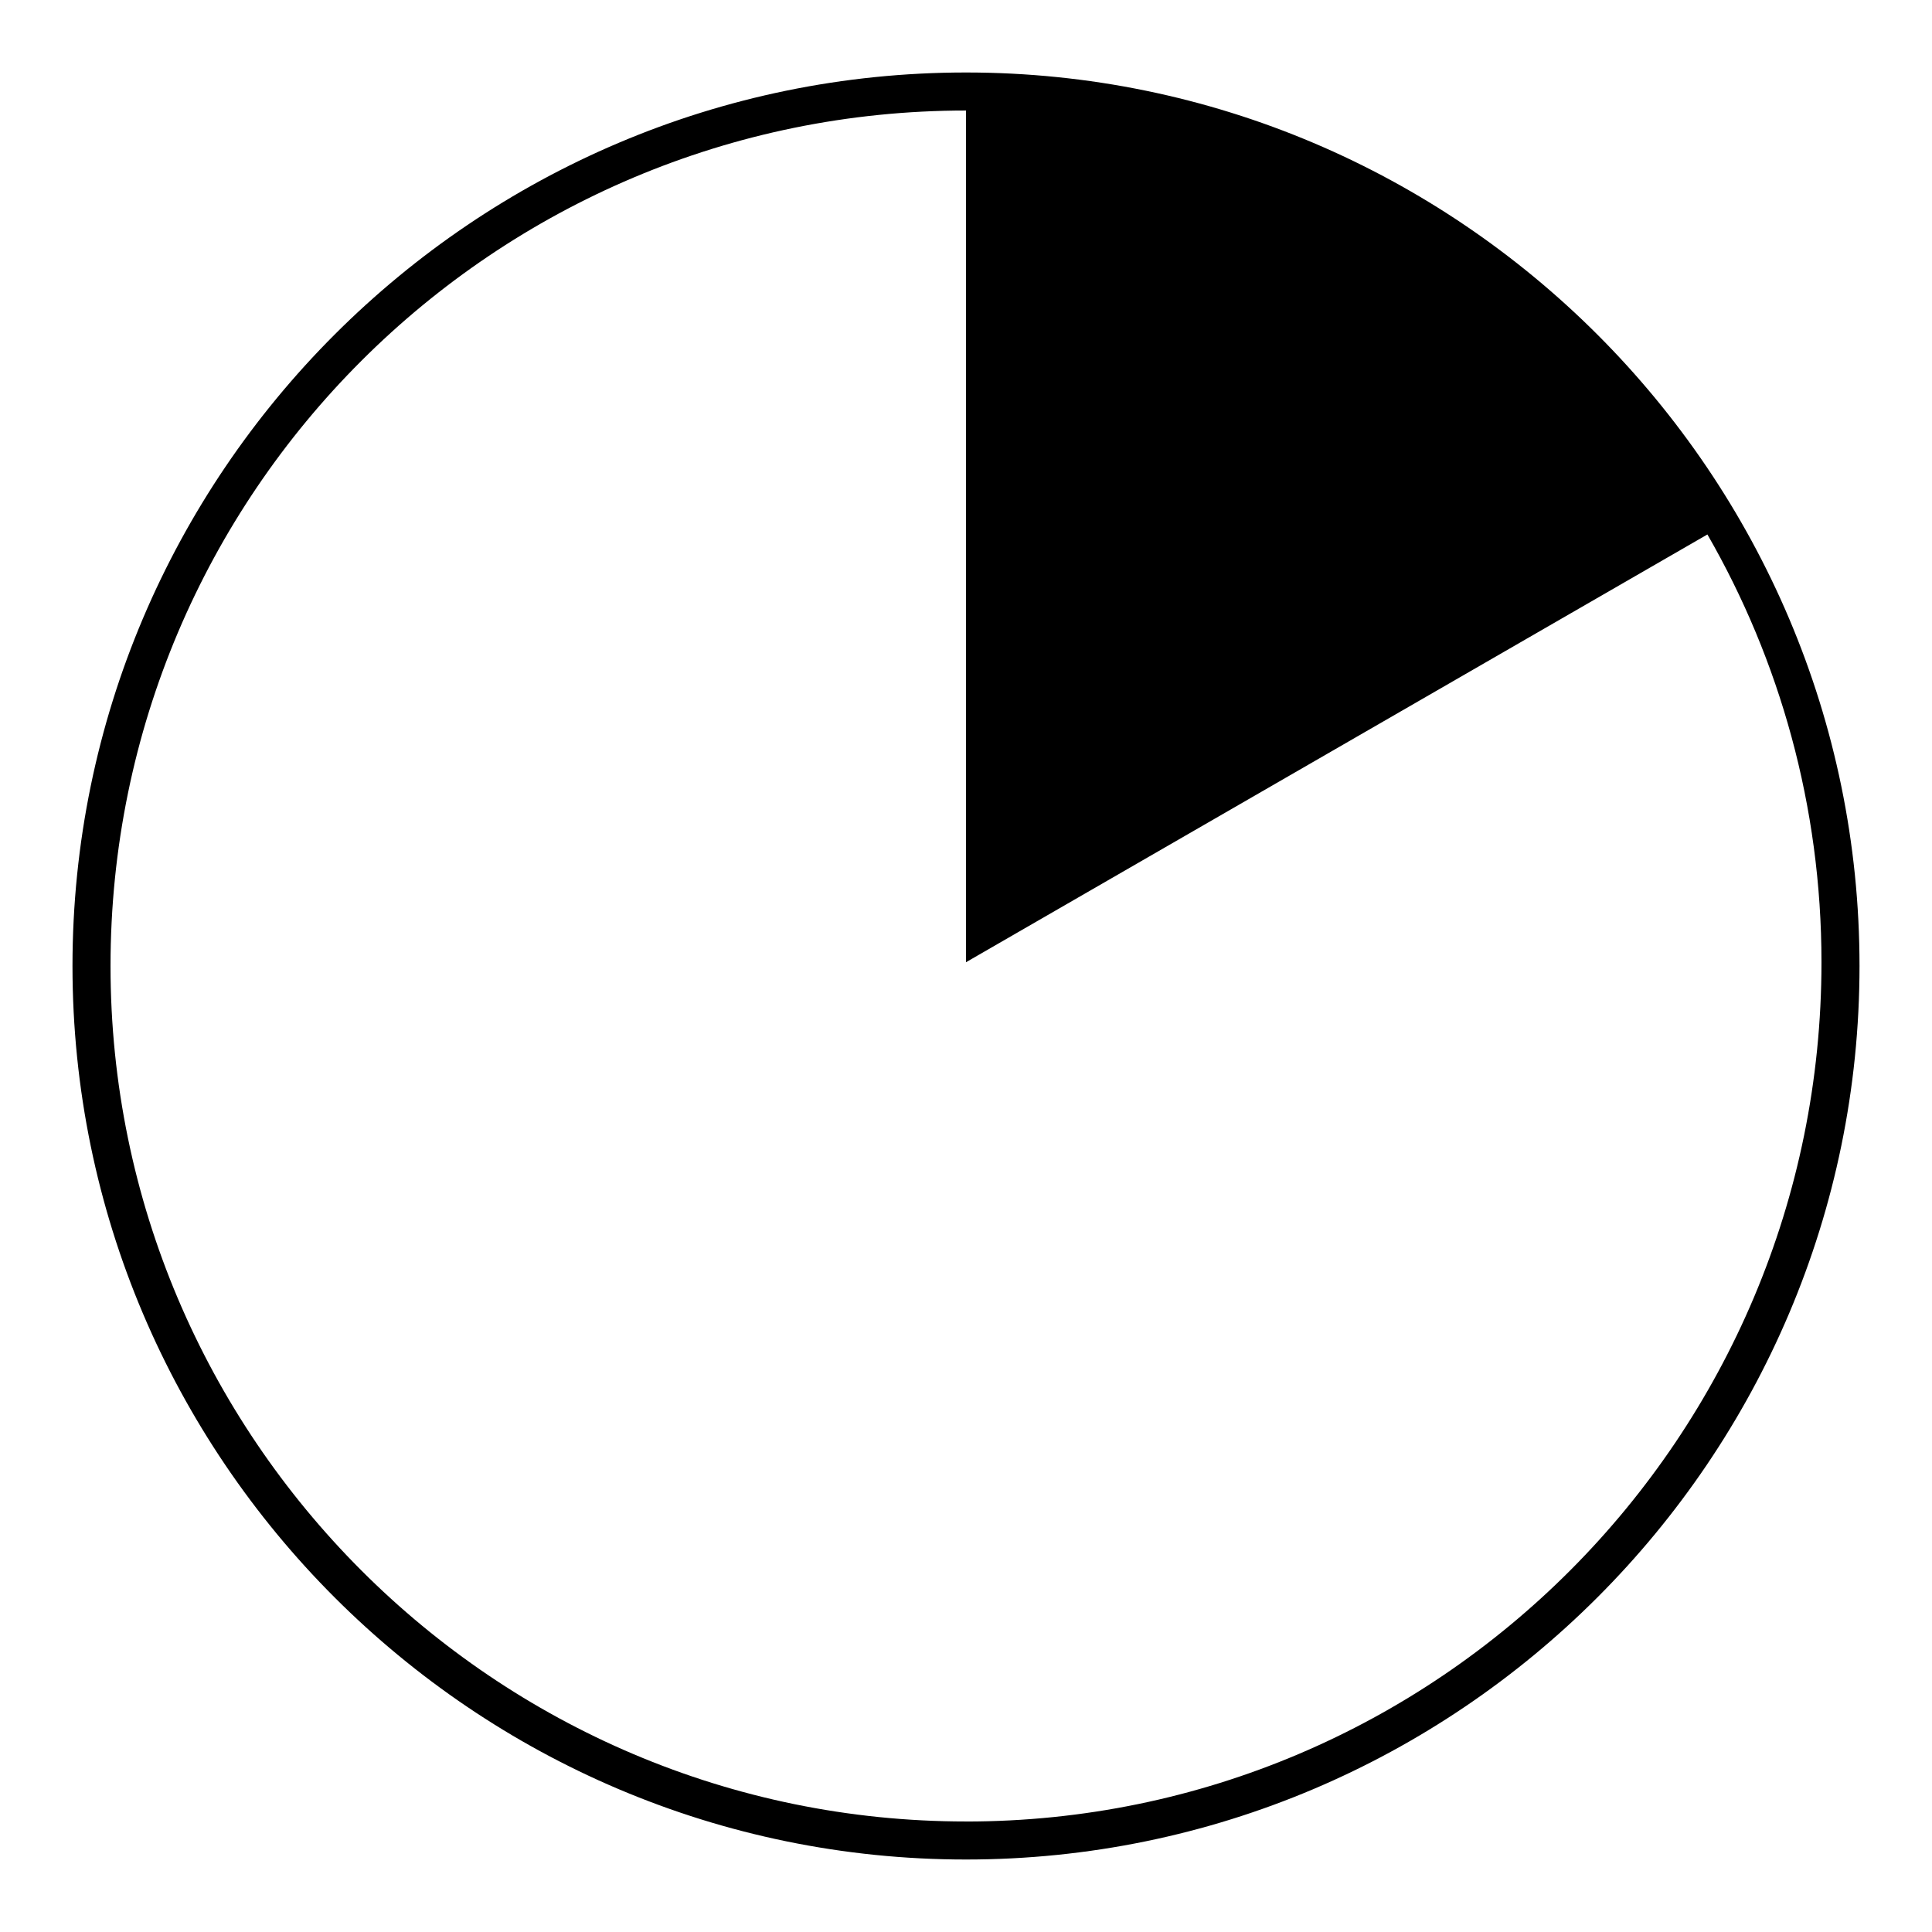
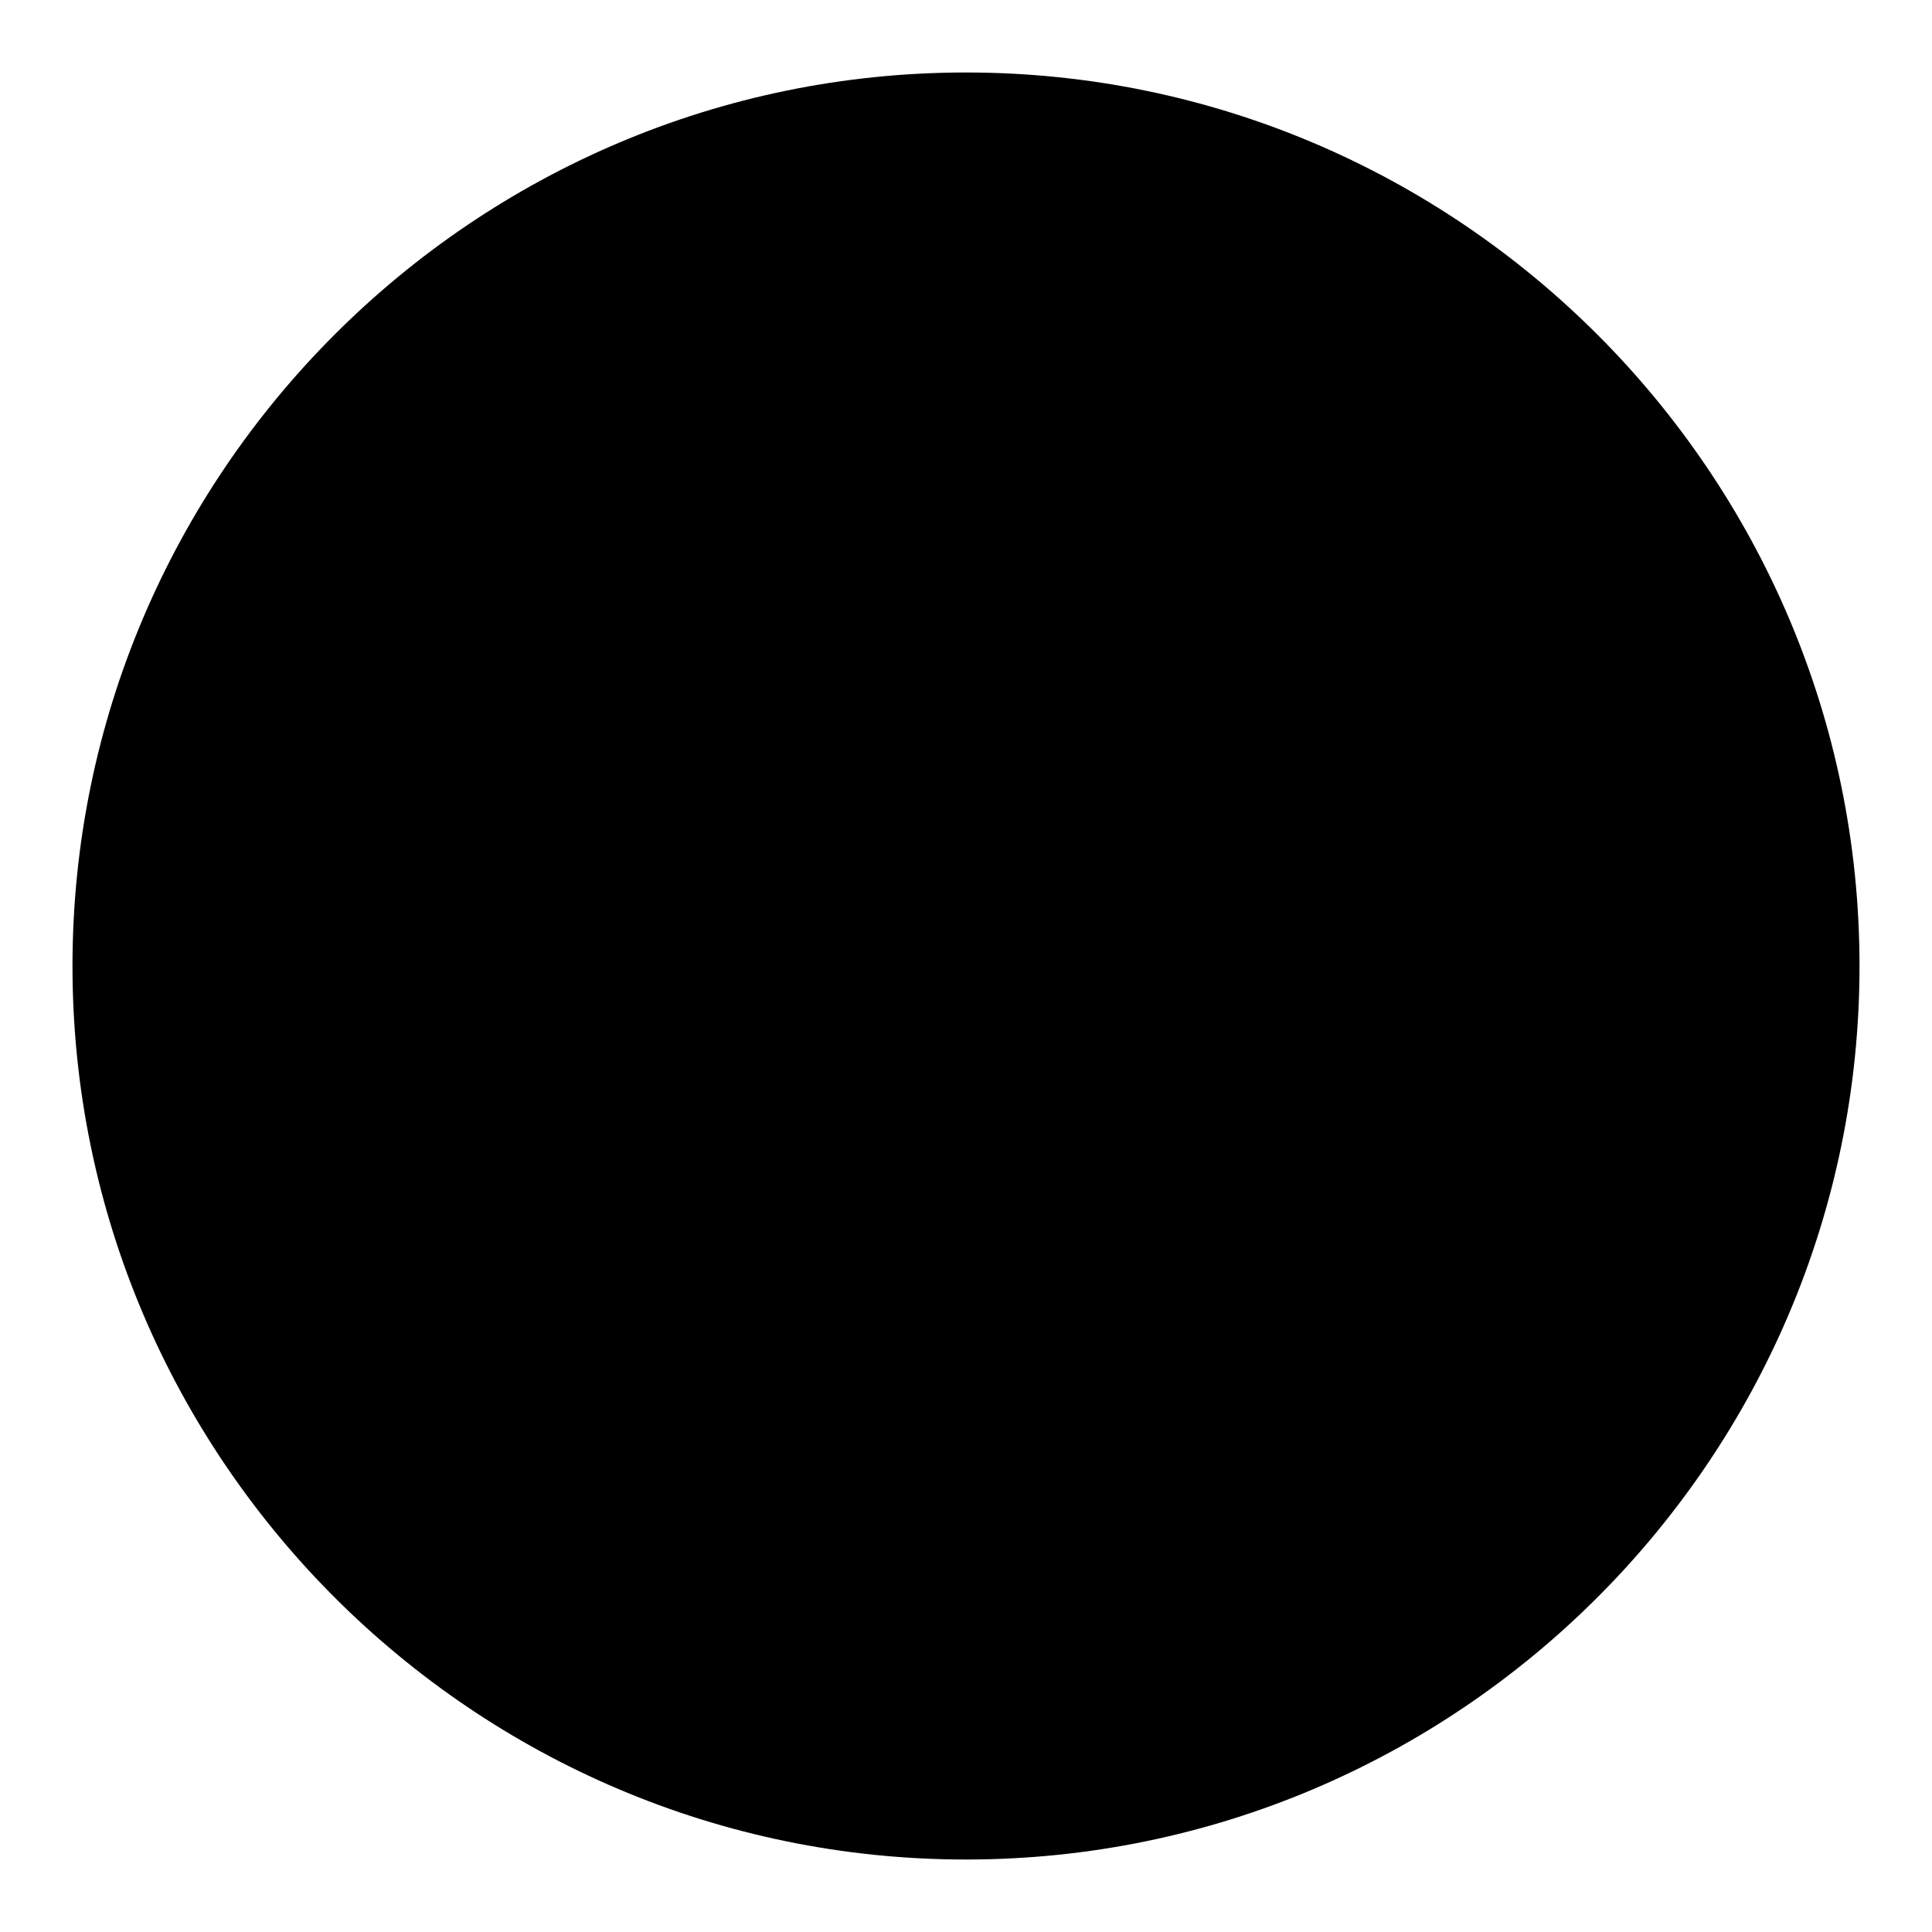
<svg xmlns="http://www.w3.org/2000/svg" fill="#000000" width="800px" height="800px" version="1.1" viewBox="144 144 512 512">
-   <path d="m400 163.21c-130.49 0-236.79 106.3-236.79 236.79s106.3 236.79 236.79 236.79c130.49 0 236.79-106.3 236.79-236.79 0.004-130.49-106.3-236.79-236.79-236.79zm0 463.5c-124.95 0-226.71-101.77-226.71-226.71 0-125.45 101.77-226.71 226.71-226.71v225.71-1.008 1.008l196.48-113.36c19.145 33.25 30.23 72.043 30.23 113.36-0.004 125.95-101.77 227.72-226.71 227.72z" />
+   <path d="m400 163.21c-130.49 0-236.79 106.3-236.79 236.79s106.3 236.79 236.79 236.79c130.49 0 236.79-106.3 236.79-236.79 0.004-130.49-106.3-236.79-236.79-236.79zm0 463.5v225.71-1.008 1.008l196.48-113.36c19.145 33.25 30.23 72.043 30.23 113.36-0.004 125.95-101.77 227.72-226.71 227.72z" />
</svg>